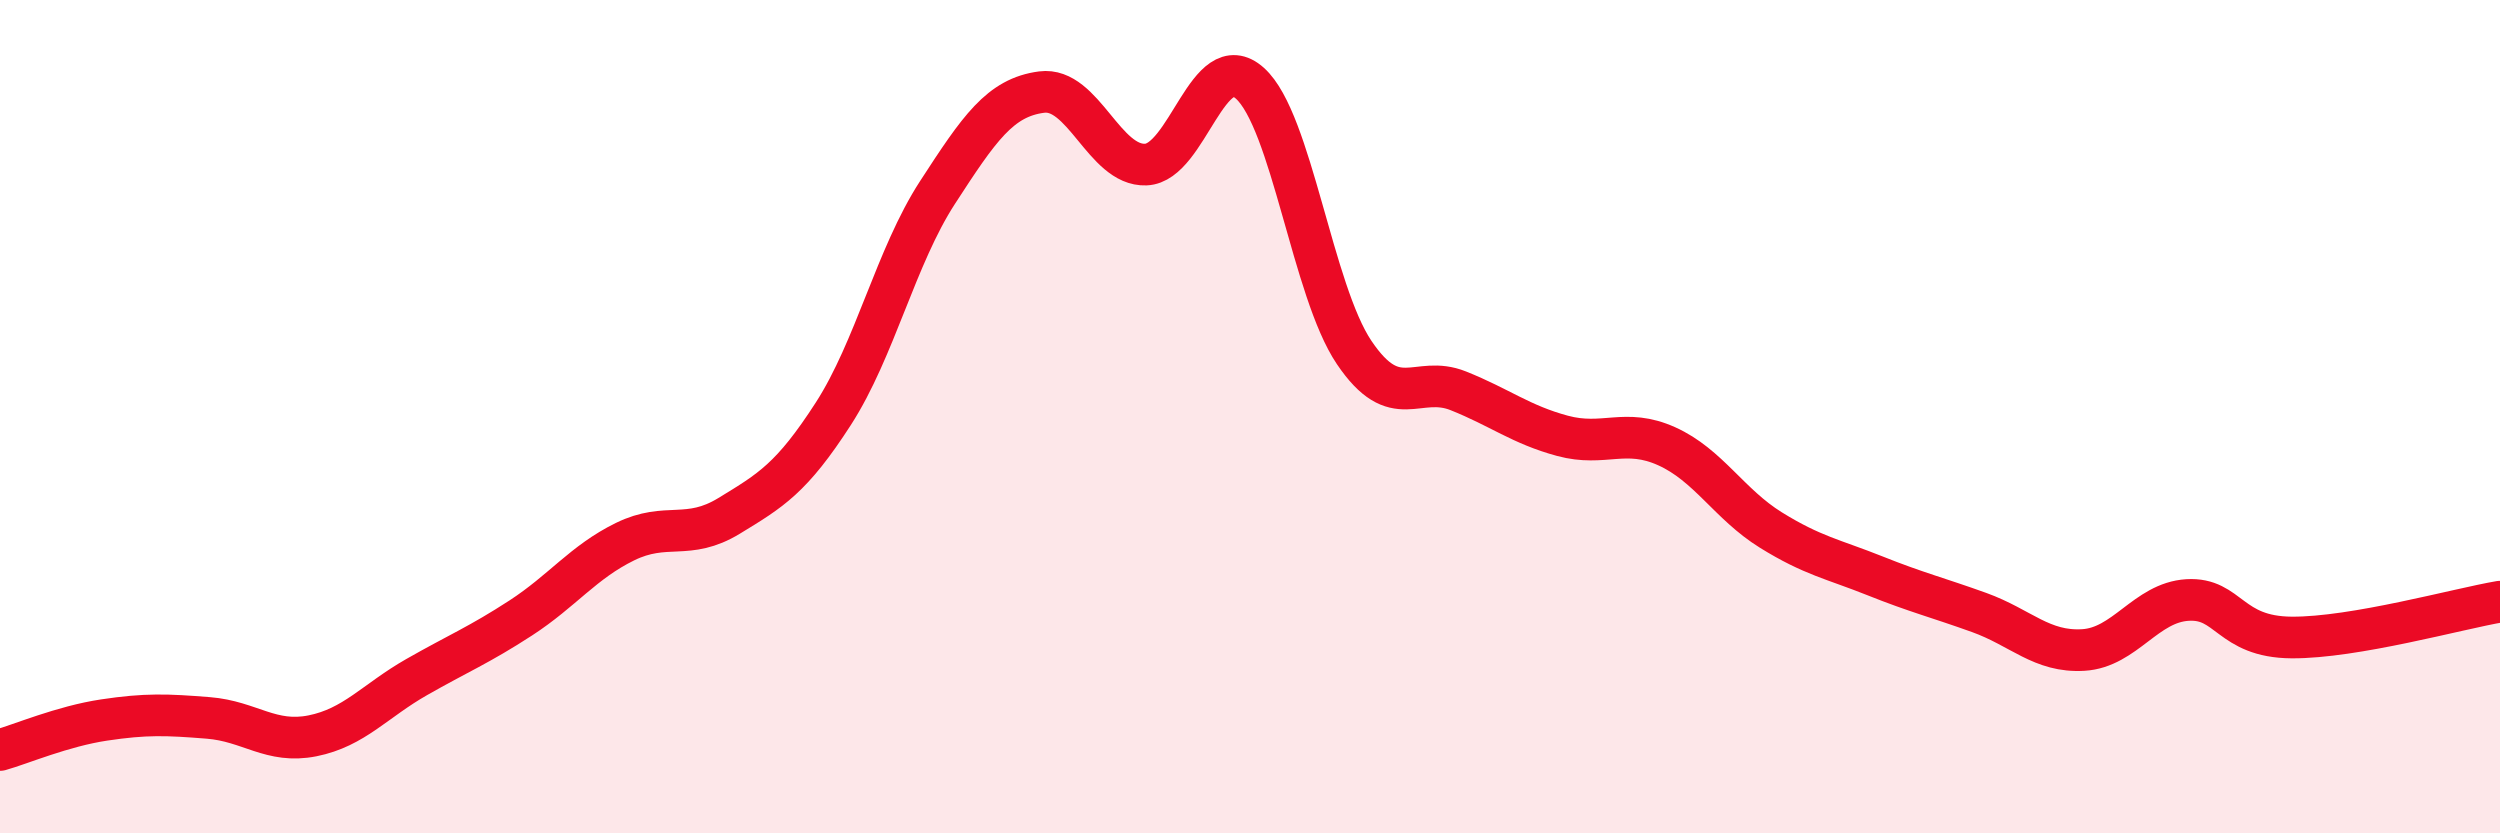
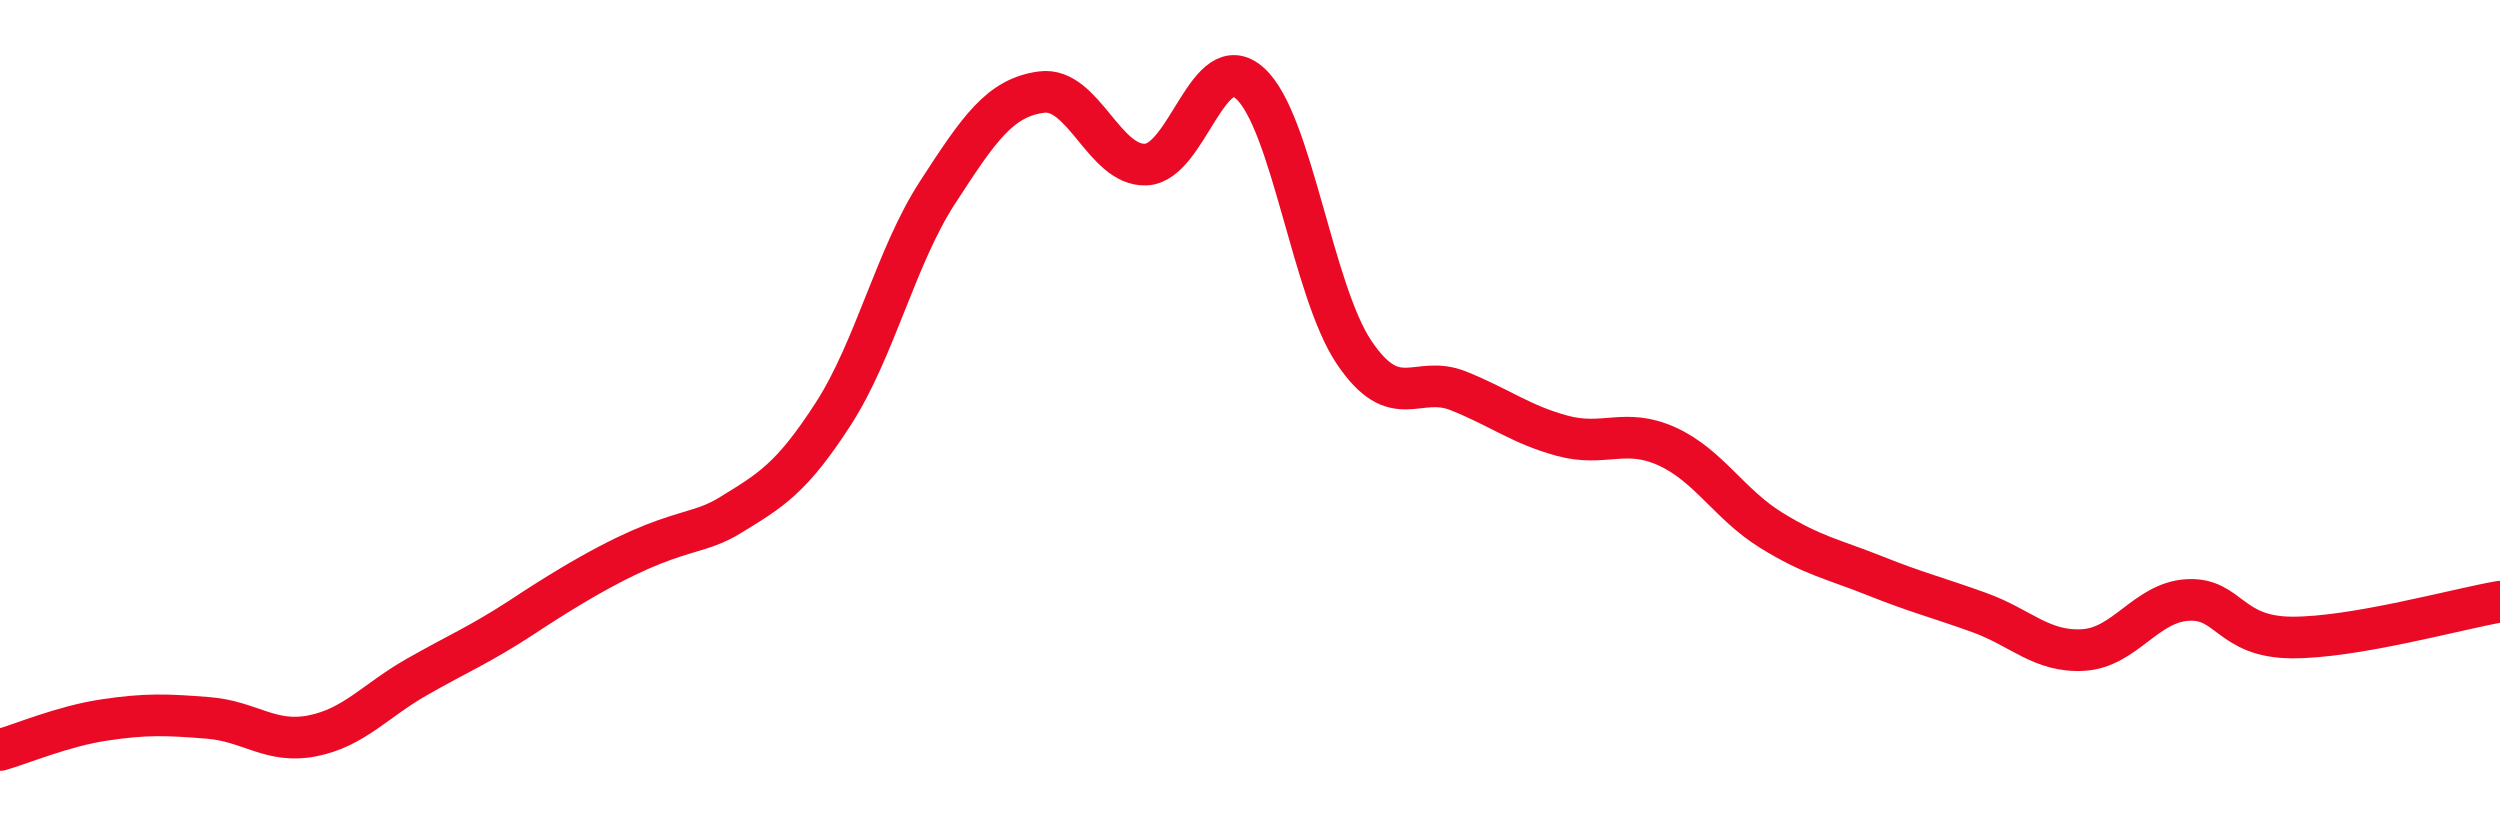
<svg xmlns="http://www.w3.org/2000/svg" width="60" height="20" viewBox="0 0 60 20">
-   <path d="M 0,18 C 0.5,17.86 1.5,17.43 2.5,17.28 C 3.5,17.13 4,17.15 5,17.23 C 6,17.31 6.5,17.86 7.5,17.66 C 8.5,17.46 9,16.82 10,16.25 C 11,15.68 11.5,15.48 12.5,14.83 C 13.5,14.18 14,13.49 15,13 C 16,12.51 16.5,12.99 17.5,12.38 C 18.5,11.77 19,11.48 20,9.93 C 21,8.38 21.5,6.16 22.5,4.62 C 23.5,3.08 24,2.34 25,2.21 C 26,2.08 26.5,3.99 27.5,3.95 C 28.5,3.91 29,1.1 30,2 C 31,2.9 31.5,6.98 32.5,8.46 C 33.5,9.94 34,8.98 35,9.38 C 36,9.78 36.5,10.19 37.5,10.46 C 38.5,10.73 39,10.26 40,10.71 C 41,11.16 41.5,12.1 42.5,12.72 C 43.5,13.34 44,13.42 45,13.82 C 46,14.22 46.5,14.34 47.5,14.7 C 48.5,15.06 49,15.66 50,15.6 C 51,15.54 51.5,14.46 52.5,14.4 C 53.5,14.34 53.5,15.29 55,15.3 C 56.5,15.31 59,14.61 60,14.44L60 20L0 20Z" fill="#EB0A25" opacity="0.1" stroke-linecap="round" stroke-linejoin="round" />
-   <path d="M 0,18 C 0.5,17.86 1.5,17.43 2.5,17.28 C 3.5,17.13 4,17.15 5,17.23 C 6,17.31 6.5,17.86 7.5,17.66 C 8.5,17.46 9,16.82 10,16.25 C 11,15.68 11.5,15.48 12.5,14.83 C 13.5,14.18 14,13.49 15,13 C 16,12.51 16.5,12.99 17.5,12.38 C 18.5,11.77 19,11.48 20,9.93 C 21,8.38 21.5,6.16 22.5,4.62 C 23.5,3.08 24,2.34 25,2.21 C 26,2.08 26.5,3.99 27.5,3.95 C 28.5,3.91 29,1.1 30,2 C 31,2.9 31.5,6.98 32.5,8.46 C 33.5,9.94 34,8.98 35,9.38 C 36,9.78 36.5,10.19 37.5,10.46 C 38.5,10.73 39,10.26 40,10.71 C 41,11.16 41.5,12.1 42.5,12.72 C 43.5,13.34 44,13.42 45,13.82 C 46,14.22 46.5,14.34 47.5,14.7 C 48.5,15.06 49,15.66 50,15.6 C 51,15.54 51.5,14.46 52.5,14.4 C 53.5,14.34 53.5,15.29 55,15.3 C 56.5,15.31 59,14.61 60,14.44" stroke="#EB0A25" stroke-width="1" fill="none" stroke-linecap="round" stroke-linejoin="round" />
+   <path d="M 0,18 C 0.5,17.86 1.5,17.43 2.5,17.28 C 3.5,17.13 4,17.15 5,17.23 C 6,17.31 6.5,17.86 7.5,17.66 C 8.5,17.46 9,16.82 10,16.25 C 11,15.68 11.5,15.48 12.5,14.83 C 16,12.51 16.5,12.99 17.5,12.38 C 18.5,11.77 19,11.48 20,9.93 C 21,8.38 21.5,6.16 22.5,4.62 C 23.5,3.08 24,2.34 25,2.21 C 26,2.08 26.5,3.99 27.5,3.95 C 28.5,3.91 29,1.1 30,2 C 31,2.9 31.5,6.98 32.5,8.46 C 33.5,9.94 34,8.98 35,9.38 C 36,9.78 36.5,10.19 37.5,10.46 C 38.5,10.73 39,10.26 40,10.71 C 41,11.16 41.5,12.1 42.5,12.72 C 43.5,13.34 44,13.42 45,13.82 C 46,14.22 46.5,14.34 47.5,14.7 C 48.5,15.06 49,15.66 50,15.6 C 51,15.54 51.5,14.46 52.5,14.4 C 53.5,14.34 53.5,15.29 55,15.3 C 56.5,15.31 59,14.61 60,14.44" stroke="#EB0A25" stroke-width="1" fill="none" stroke-linecap="round" stroke-linejoin="round" />
</svg>